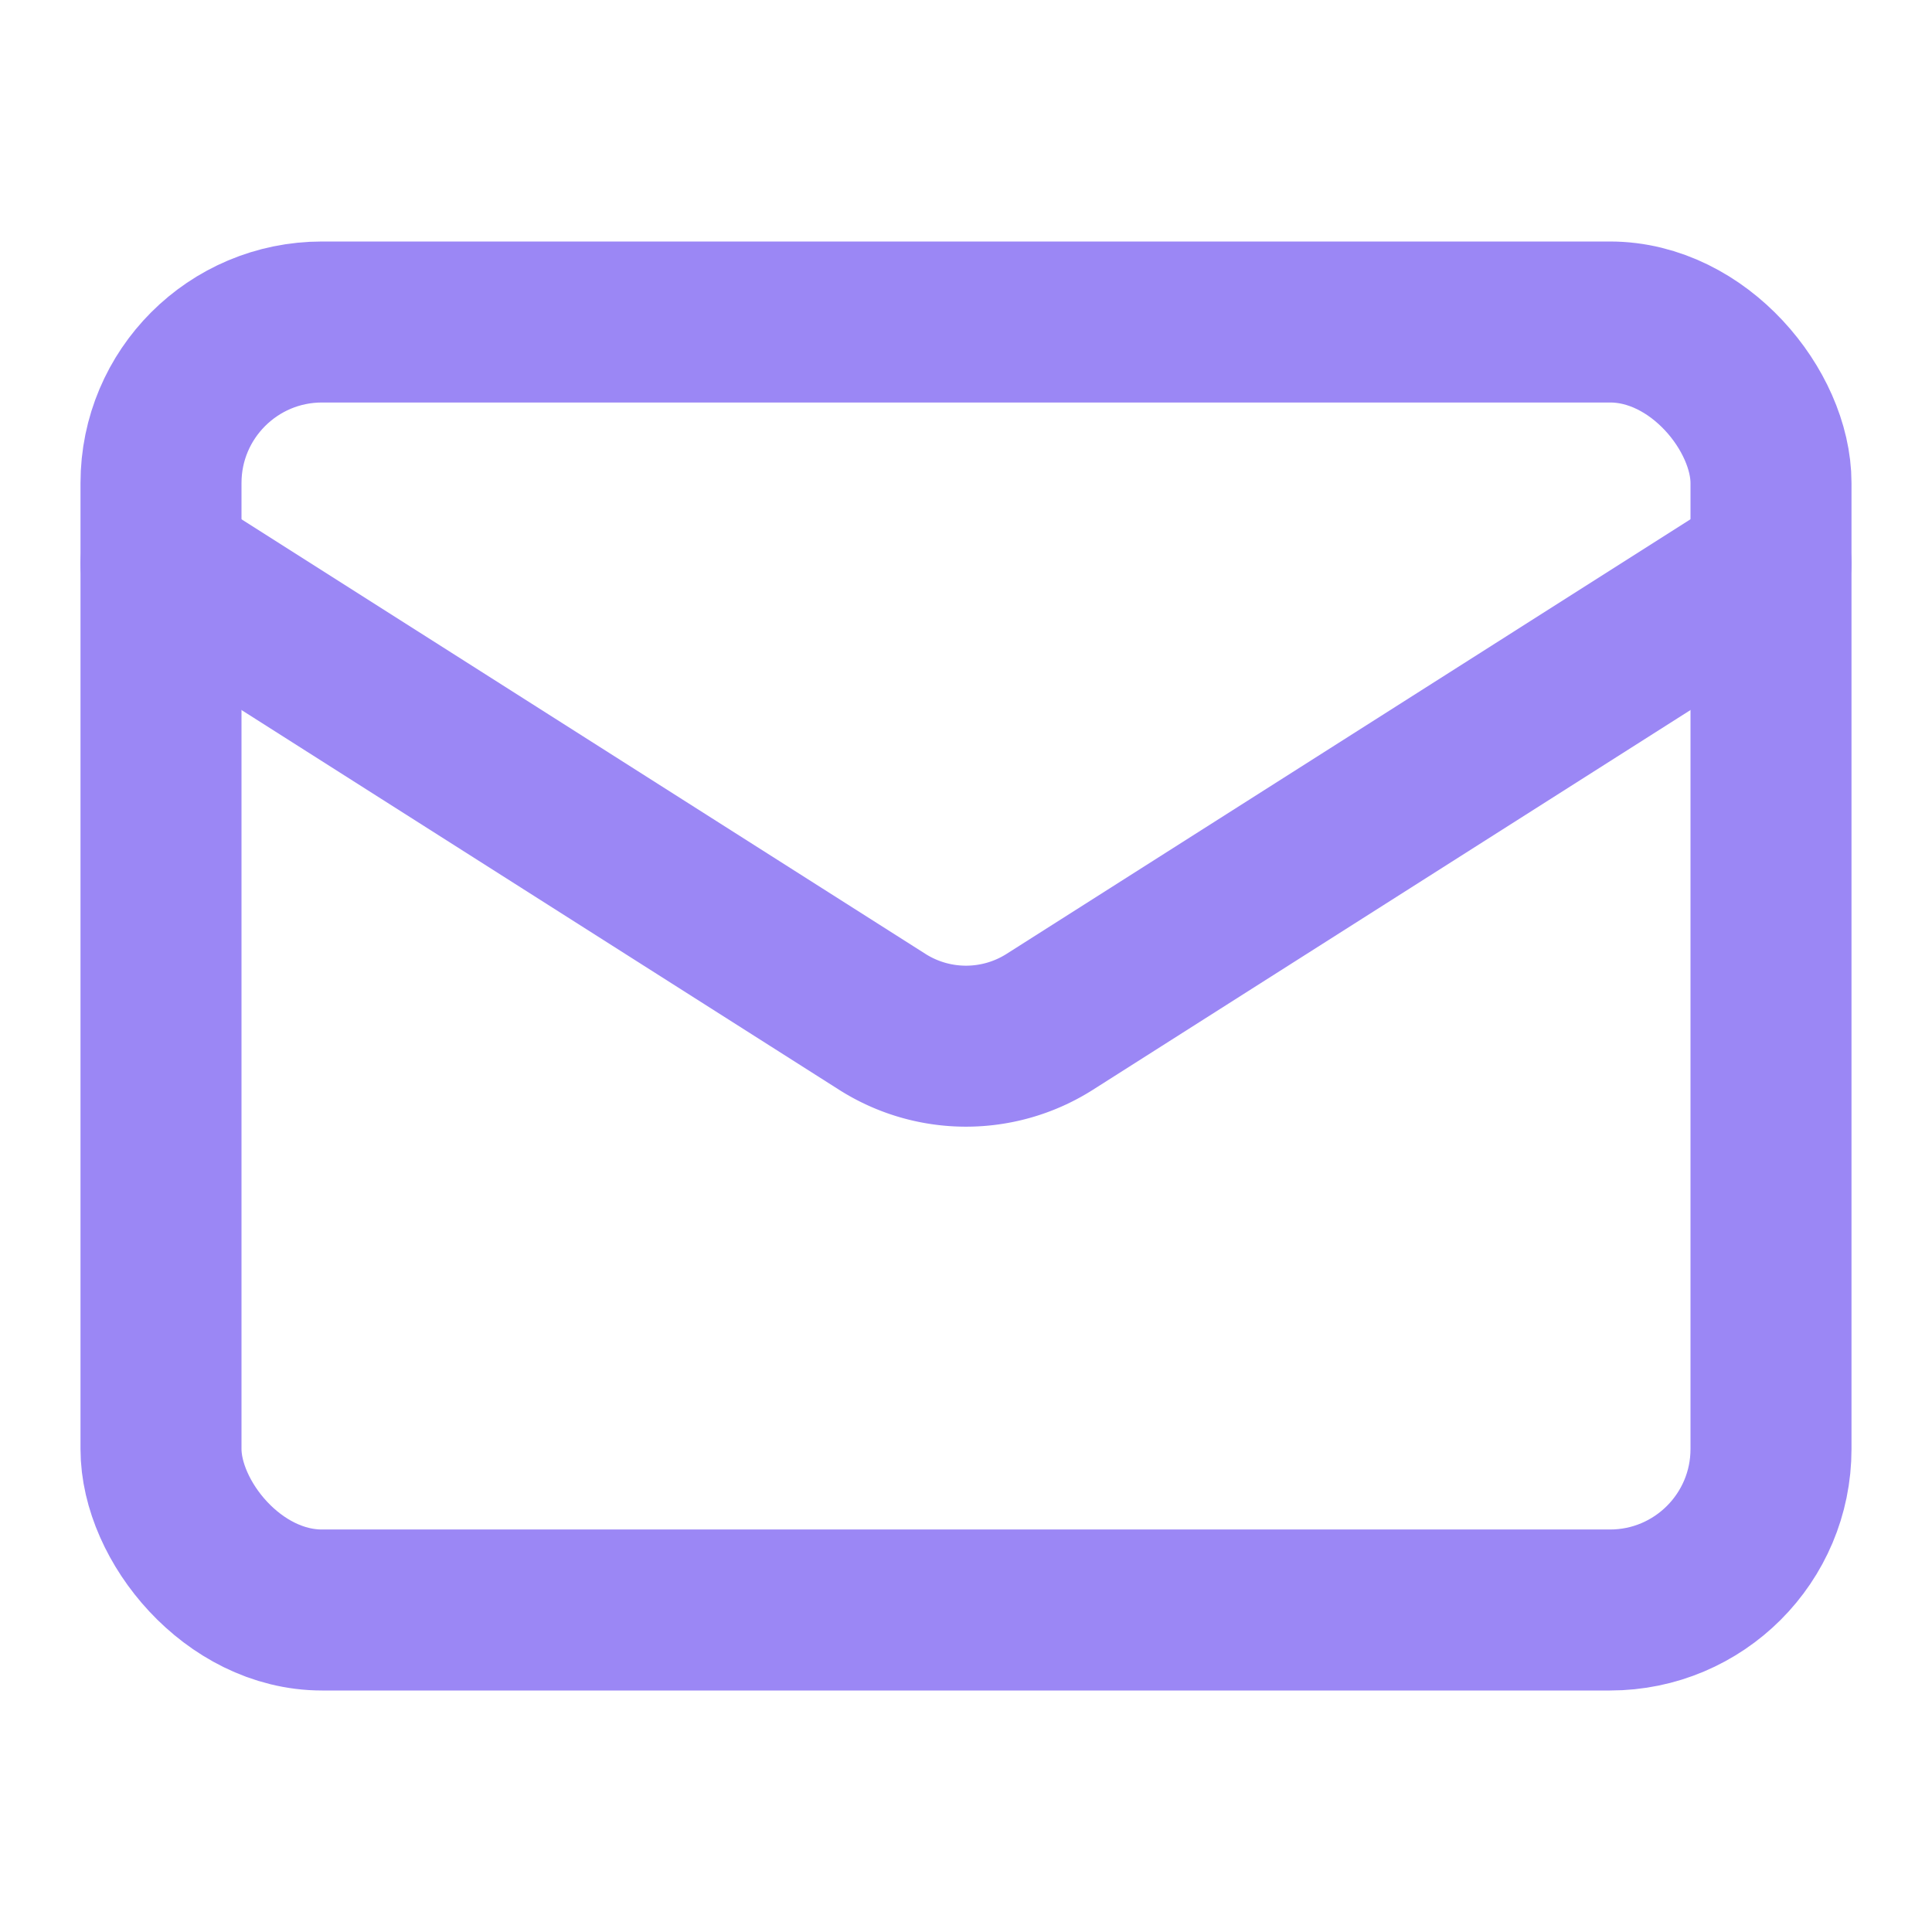
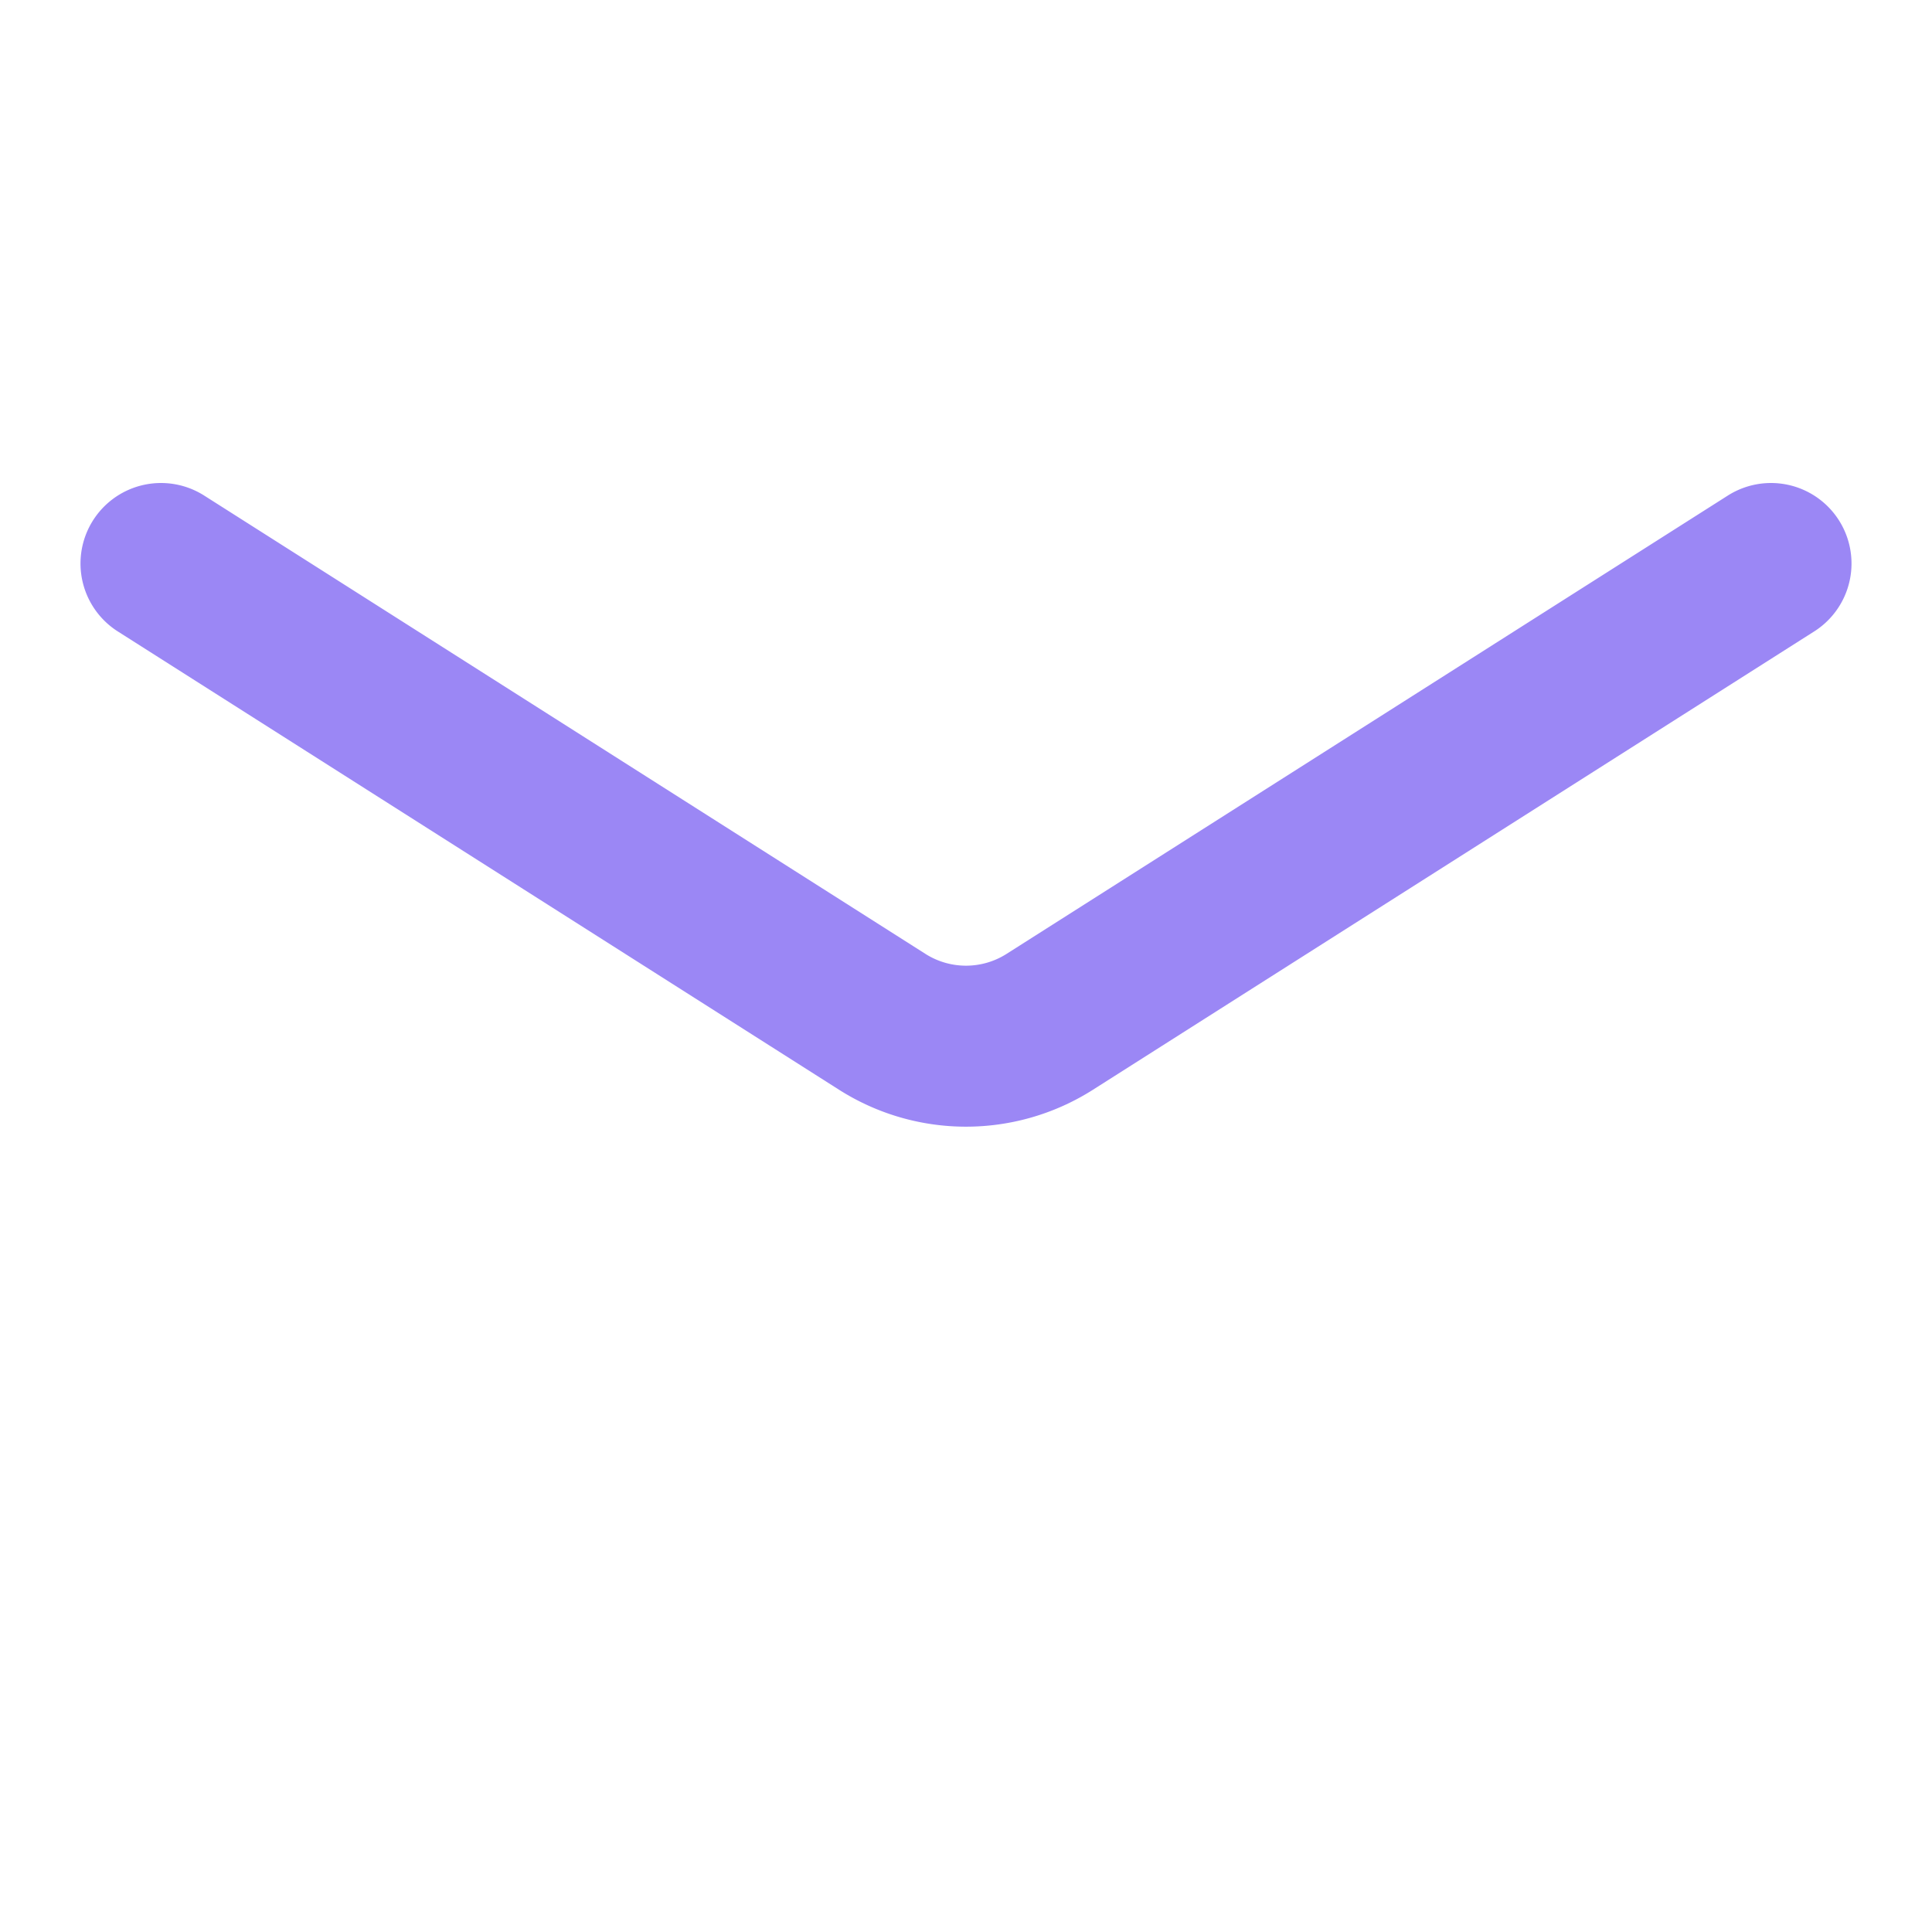
<svg xmlns="http://www.w3.org/2000/svg" width="16" height="16" viewBox="0 0 24 24" fill="none" stroke="#9b87f5" stroke-width="2" stroke-linecap="round" stroke-linejoin="round">
-   <rect width="20" height="16" x="2" y="4" rx="2" />
  <path d="m22 7-8.97 5.7a1.94 1.94 0 0 1-2.06 0L2 7" />
</svg>